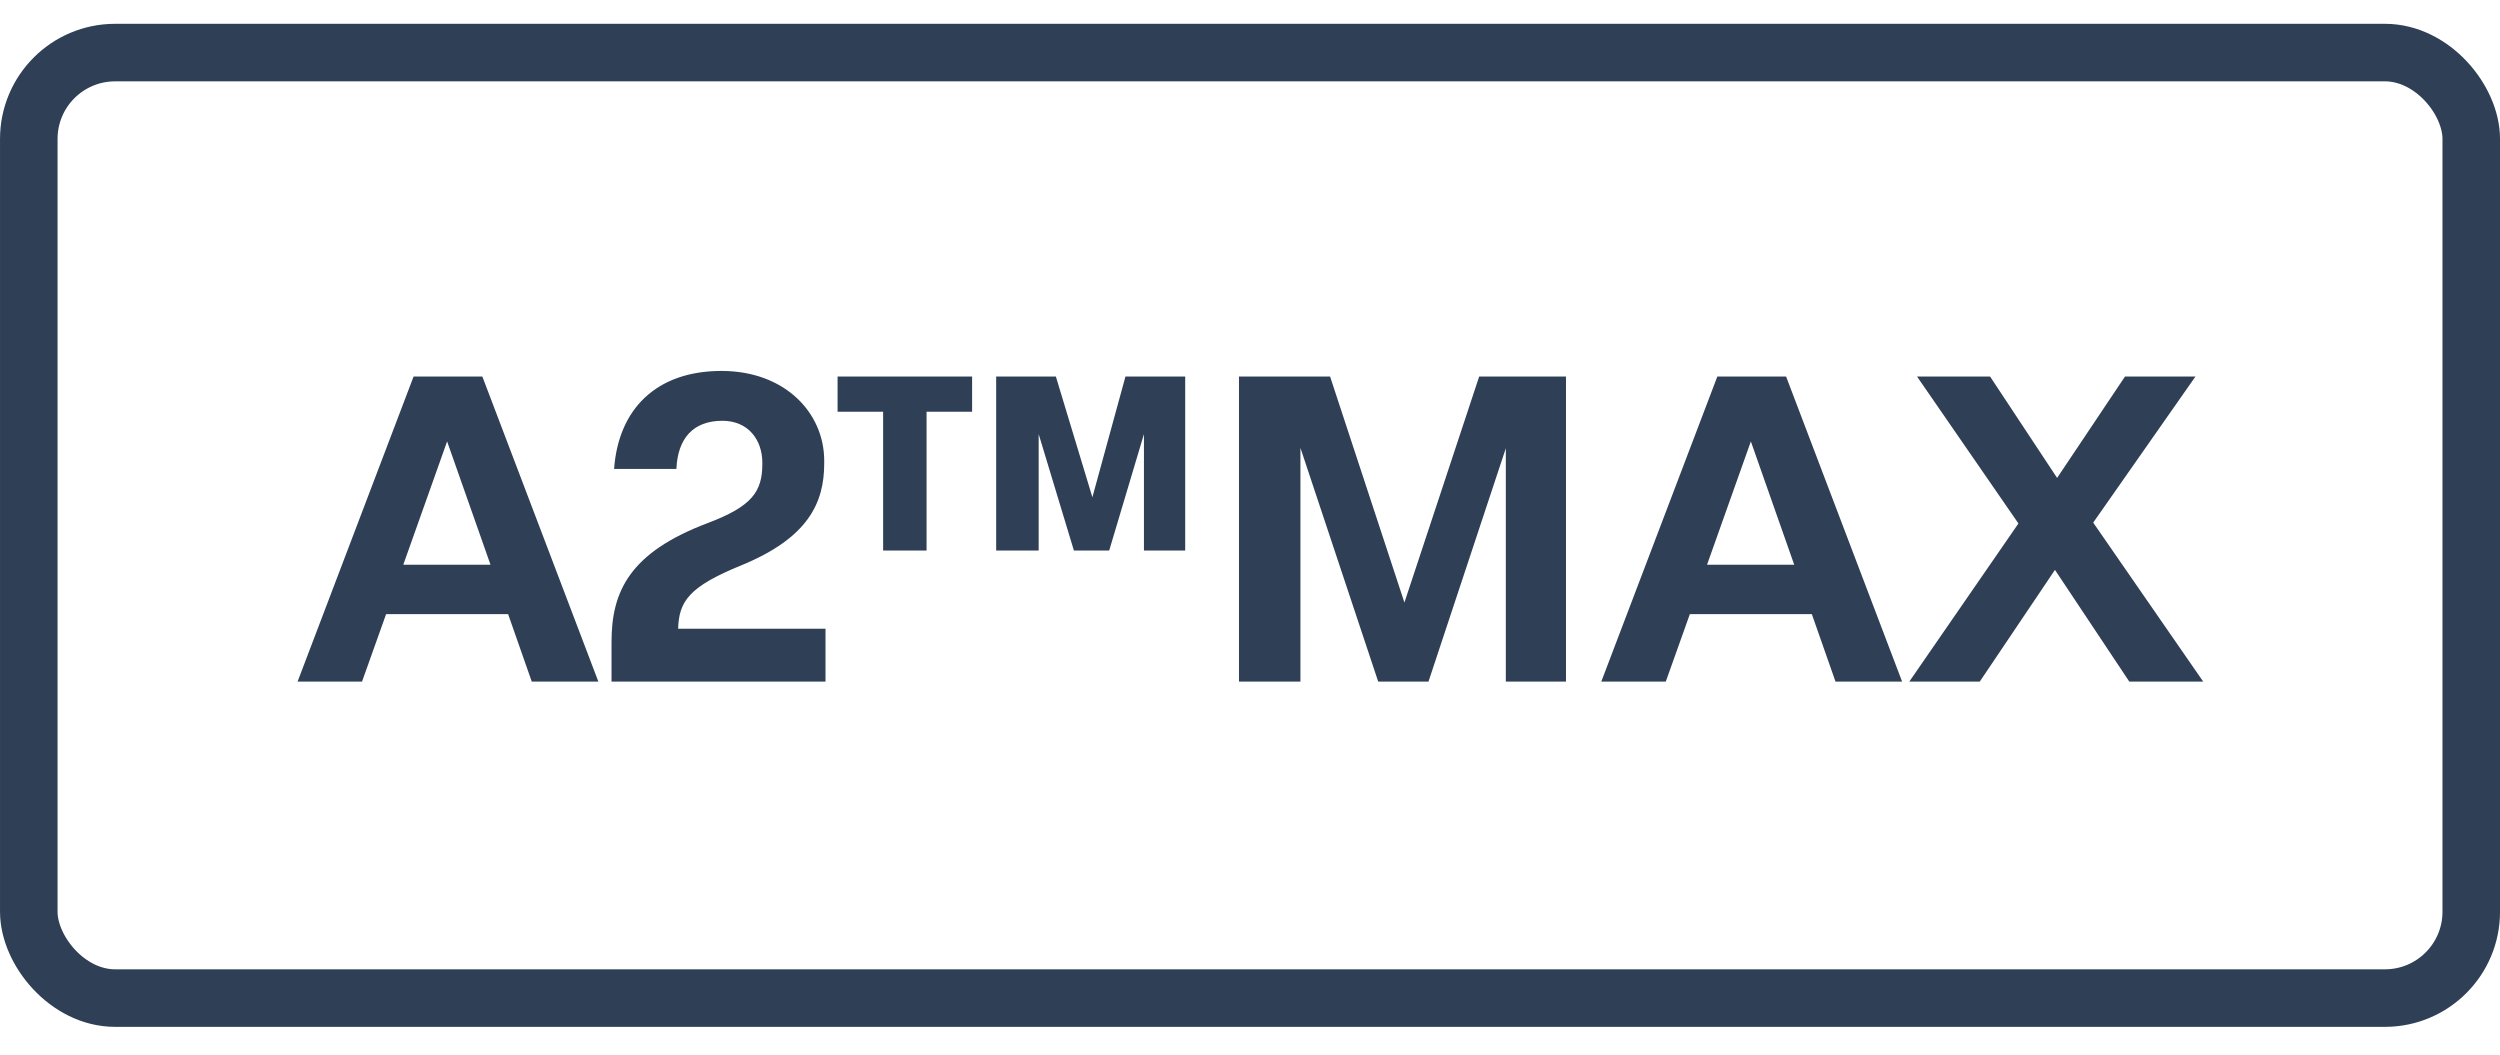
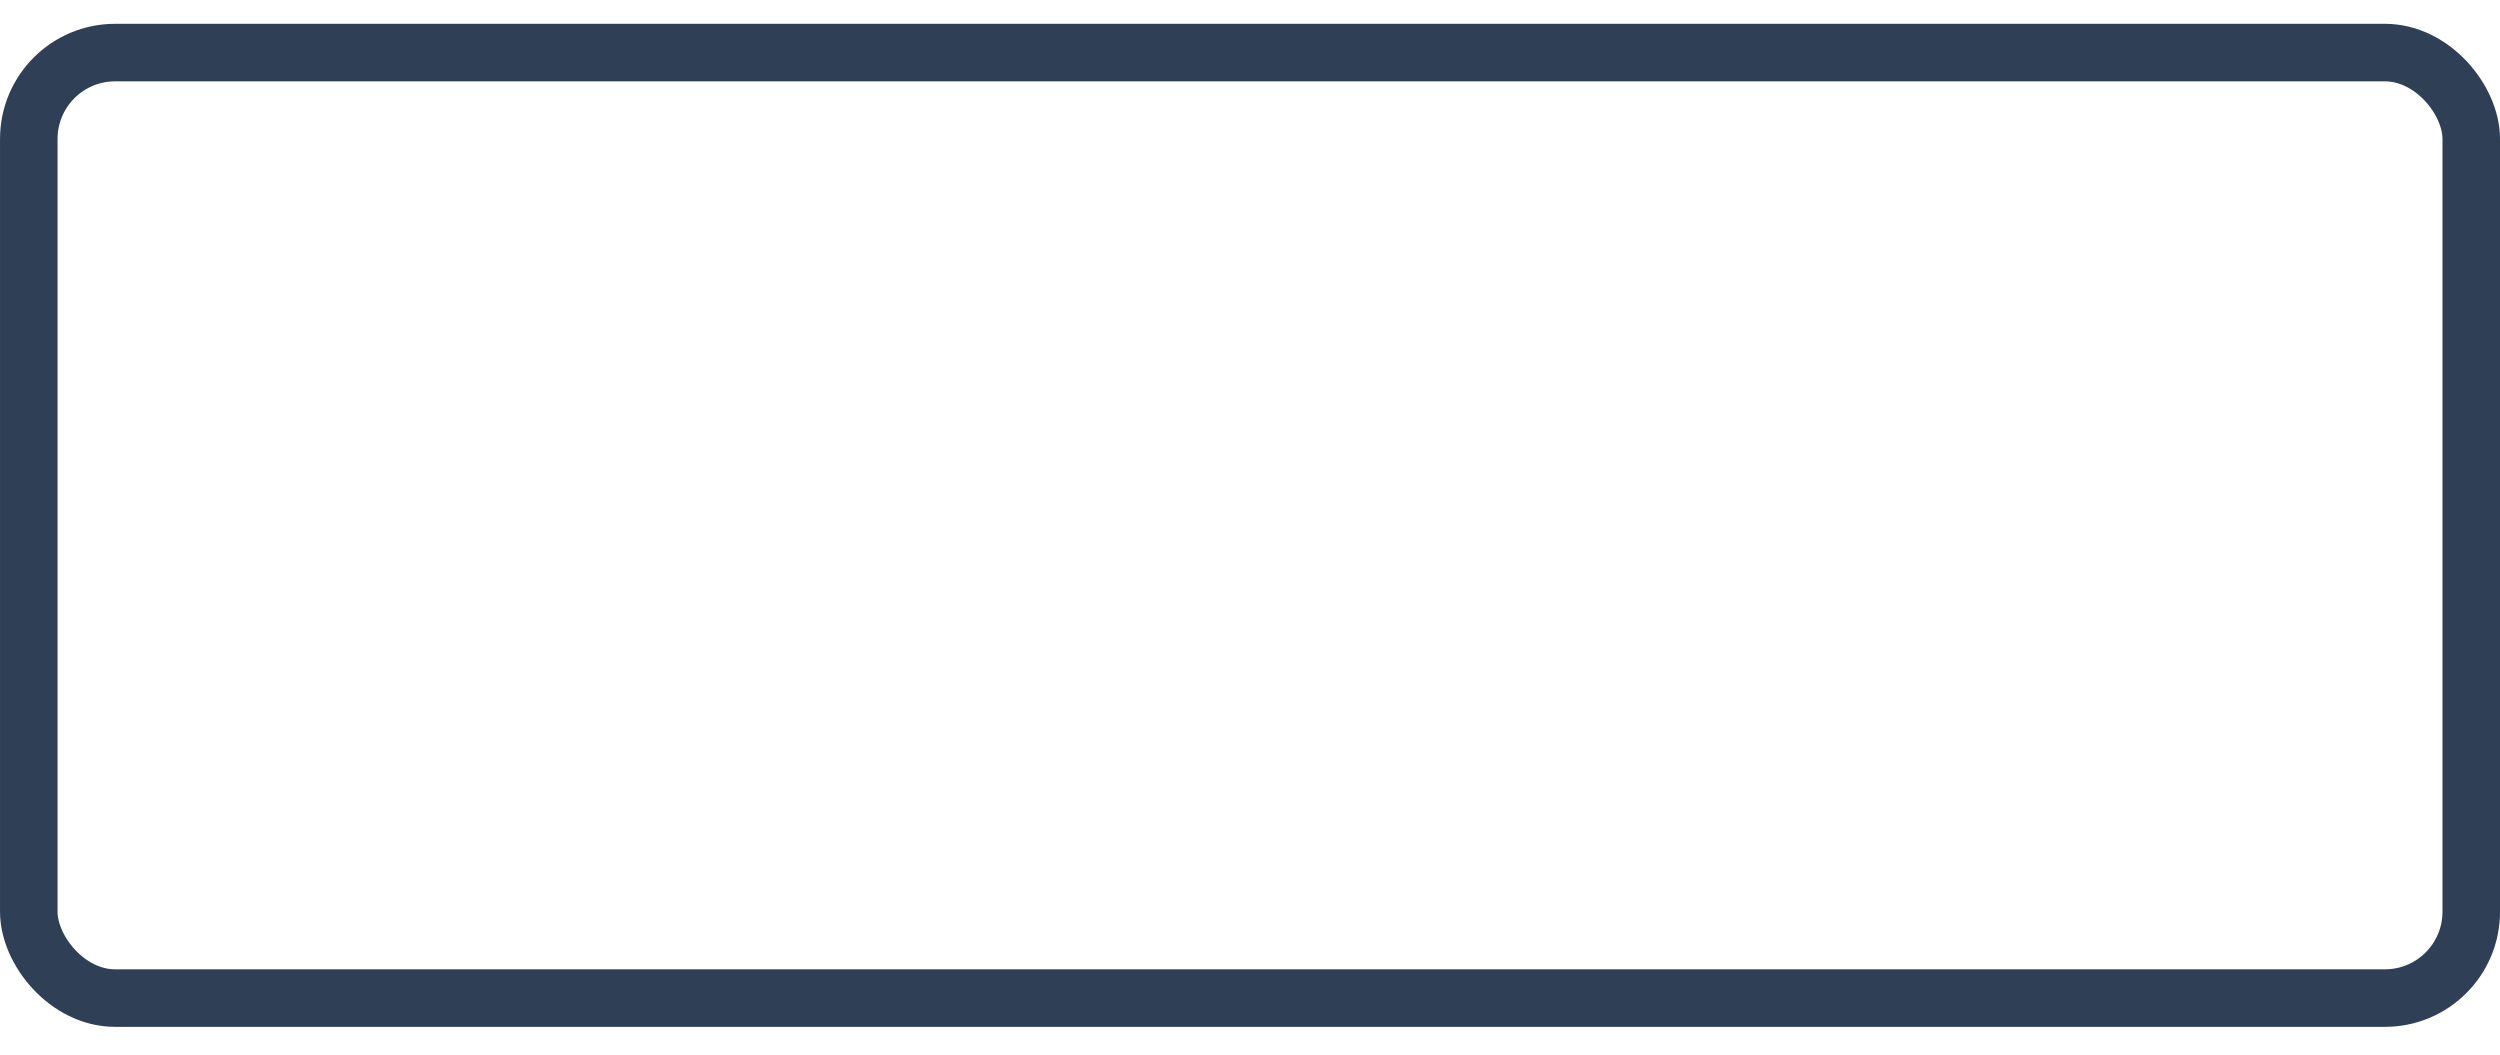
<svg xmlns="http://www.w3.org/2000/svg" fill="none" viewBox="0 0 64 27" height="27" width="64">
  <rect stroke-width="1.473" stroke="#2E3F56" rx="2.21" height="24.205" width="62.527" y="1.346" x="0.737" />
-   <path fill="#2E3F56" d="M15.318 17.449H13.613L13.008 15.722H9.884L9.268 17.449H7.618L10.588 9.639H12.348L15.318 17.449ZM11.446 11.3L10.324 14.457H12.557L11.446 11.3ZM21.133 17.449H15.655V16.437C15.655 15.15 16.106 14.149 18.119 13.39C19.252 12.961 19.516 12.587 19.516 11.872V11.85C19.516 11.256 19.153 10.772 18.493 10.772C17.745 10.772 17.349 11.223 17.316 12.004H15.721C15.831 10.475 16.799 9.496 18.471 9.496C20.088 9.496 21.1 10.563 21.1 11.795V11.861C21.1 12.873 20.693 13.764 18.988 14.468C17.635 15.018 17.382 15.392 17.36 16.096H21.133V17.449ZM23.72 14.094H22.608V10.541H21.442V9.639H24.886V10.541H23.72V14.094ZM26.59 14.094H25.502V9.639H27.03L27.965 12.73L28.812 9.639H30.341V14.094H29.285V11.113L28.395 14.094H27.492L26.59 11.113V14.094ZM33.291 17.449H31.718V9.639H34.05L35.953 15.425L37.867 9.639H40.089V17.449H38.549V11.476L36.569 17.449H35.282L33.291 11.465V17.449ZM48.694 17.449H46.989L46.383 15.722H43.26L42.644 17.449H40.993L43.964 9.639H45.724L48.694 17.449ZM44.822 11.3L43.7 14.457H45.932L44.822 11.3ZM50.682 17.449H48.878L51.672 13.401L49.076 9.639H50.946L52.662 12.235L54.4 9.639H56.204L53.586 13.379L56.402 17.449H54.51L52.607 14.589L50.682 17.449Z" />
</svg>